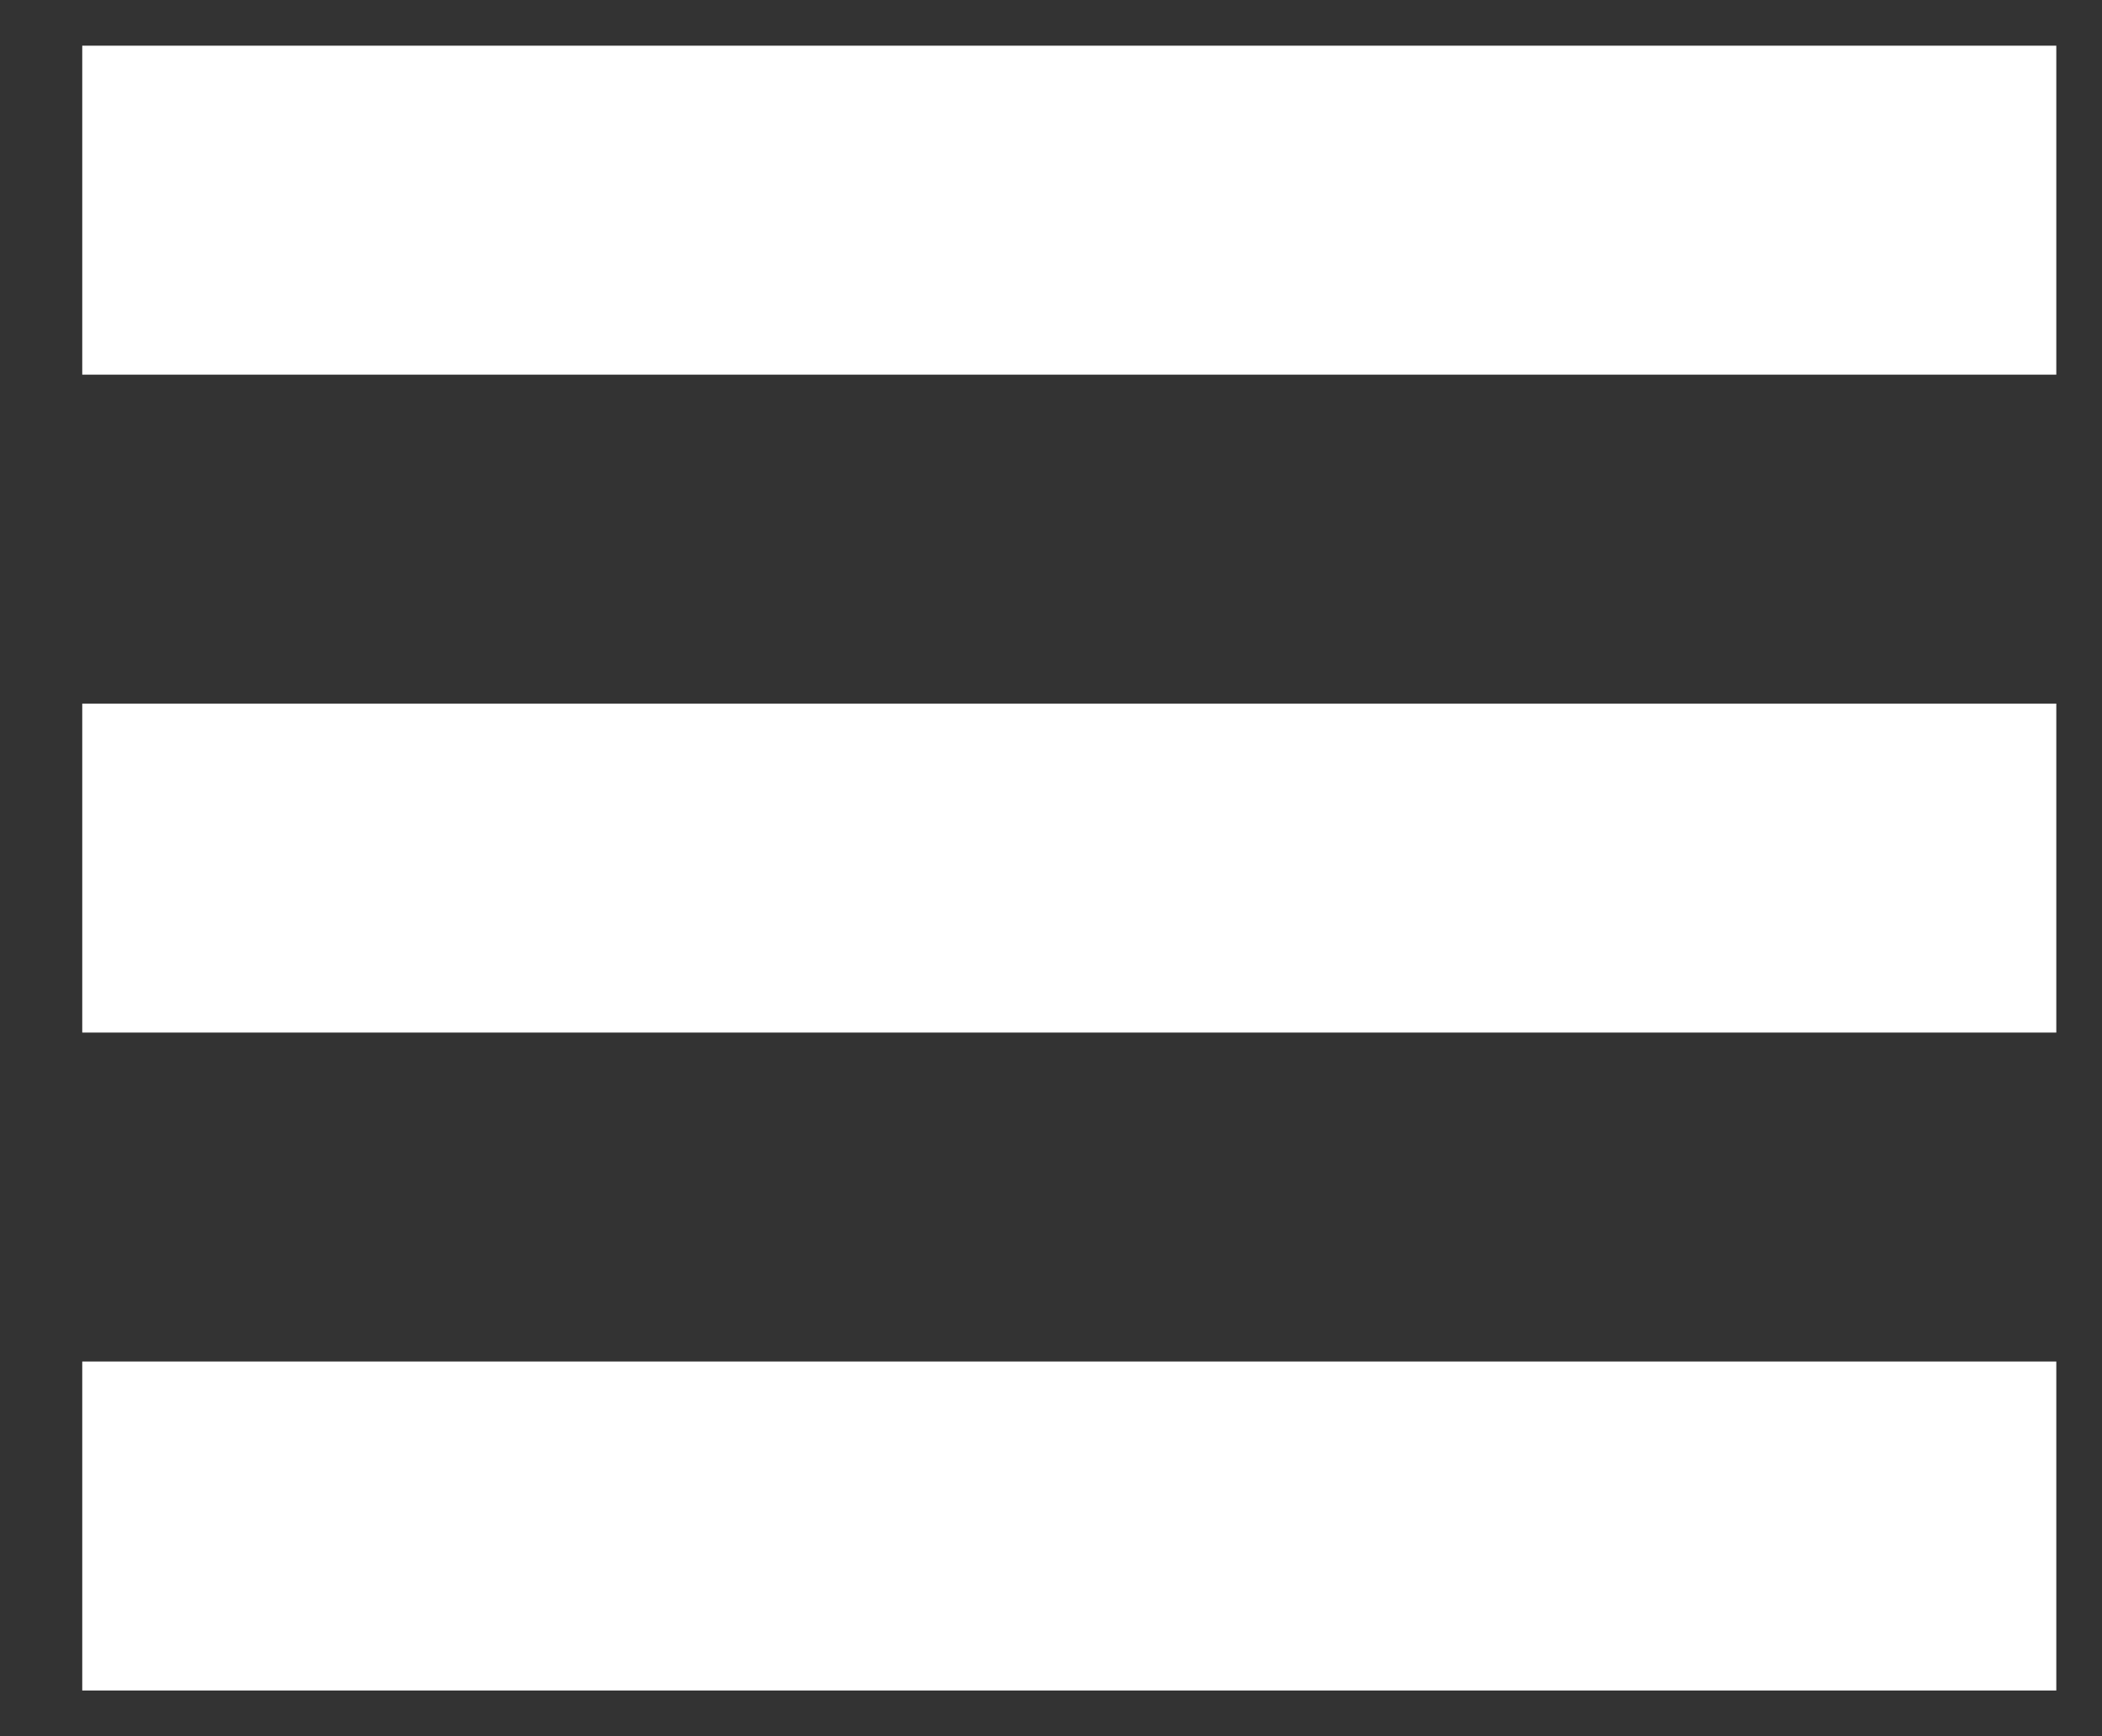
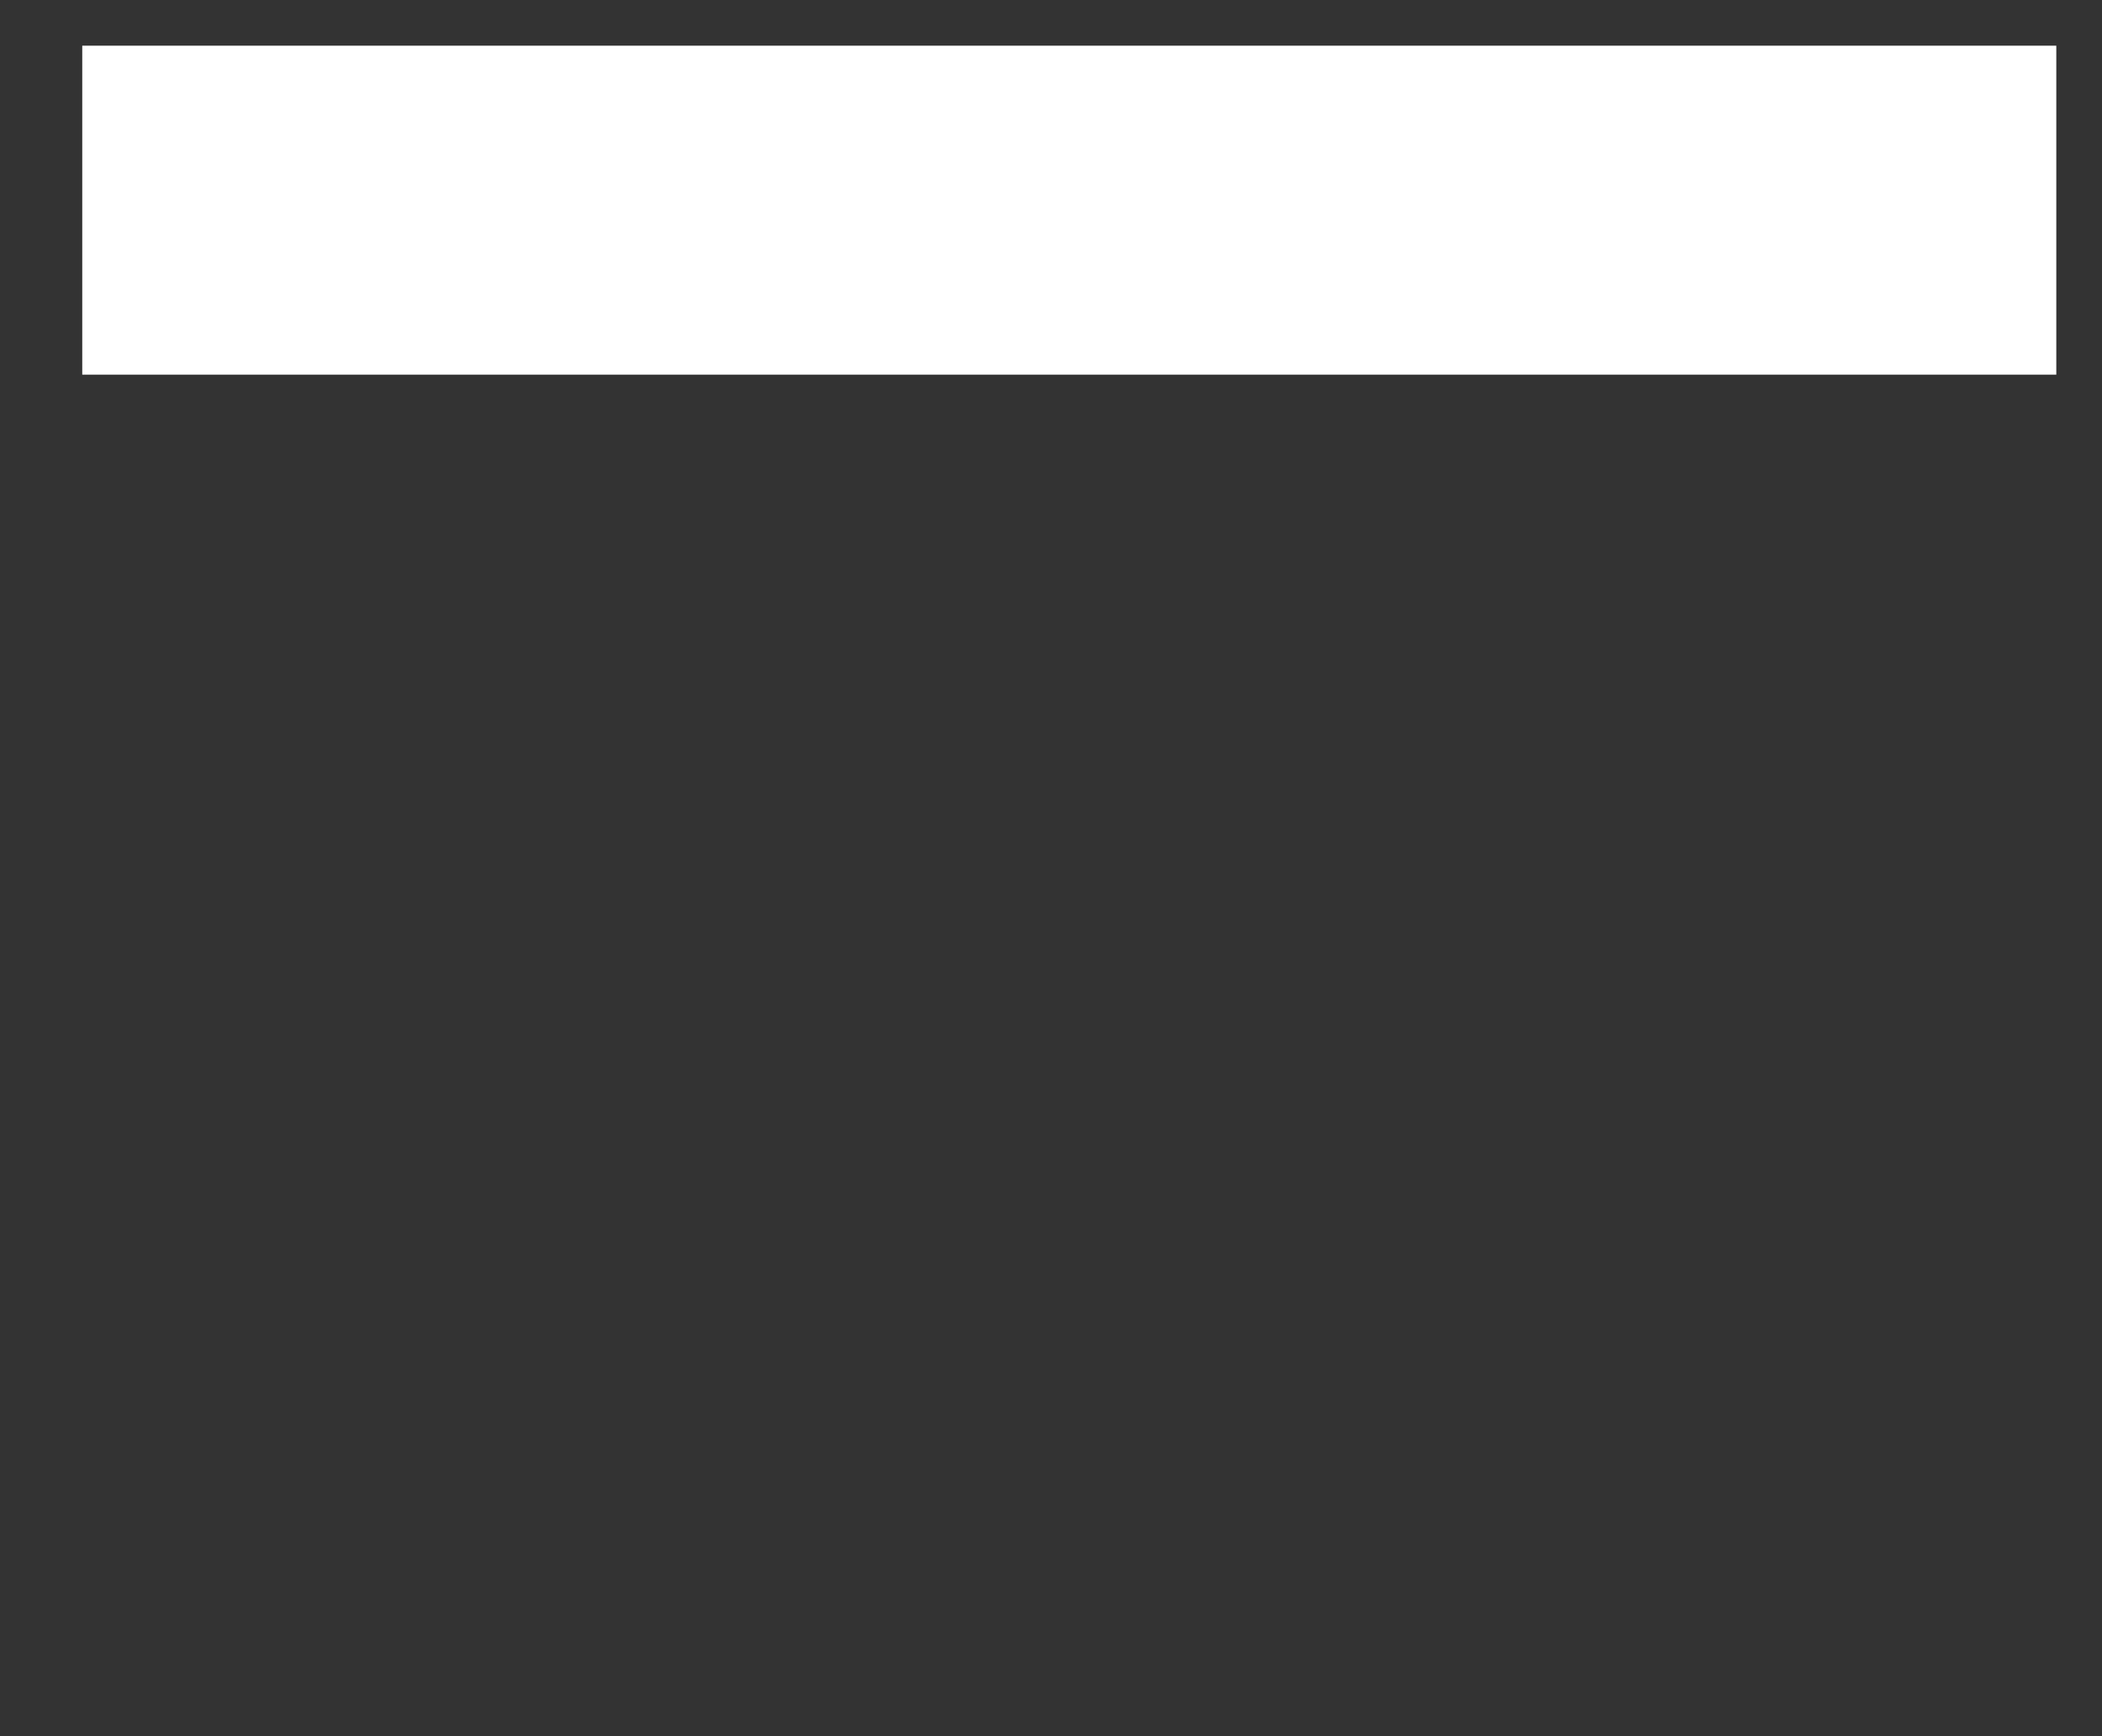
<svg xmlns="http://www.w3.org/2000/svg" width="23" height="19" viewBox="0 0 23 19" fill="none">
  <rect x="0" y="0" width="23" height="19" fill="#333333" stroke="none" />
-   <rect x="0.9" y="14.9" width="21.6" height="3.6" fill="white" />
-   <rect x="0.9" y="7.7" width="21.6" height="3.6" fill="white" />
  <rect x="0.9" y="0.5" width="21.6" height="3.6" fill="white" />
</svg>